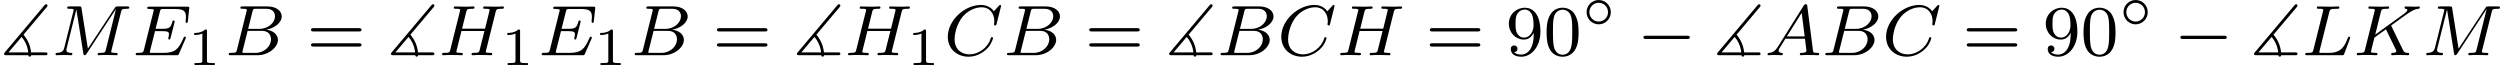
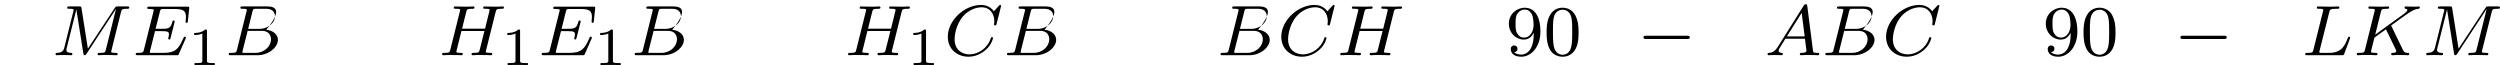
<svg xmlns="http://www.w3.org/2000/svg" xmlns:xlink="http://www.w3.org/1999/xlink" version="1.1" width="557.842pt" height="14.538pt" viewBox="231.005 439.055 557.842 14.538">
  <defs>
    <path id="g2-0" d="M5.571-1.809C5.699-1.809 5.874-1.809 5.874-1.993S5.699-2.176 5.571-2.176H1.004C.877-2.176 .701-2.176 .701-1.993S.877-1.809 1.004-1.809H5.571Z" />
-     <path id="g0-93" d="M5.212-5.364C5.3-5.467 5.3-5.499 5.3-5.531C5.3-5.619 5.228-5.691 5.141-5.691C5.101-5.691 5.045-5.675 4.965-5.579L.542-.327C.462-.231 .446-.215 .446-.159C.446 0 .598 0 .733 0H3.164C3.18 .128 3.268 .159 3.324 .159C3.363 .159 3.467 .135 3.483 0H5.021C5.157 0 5.3 0 5.3-.159S5.157-.319 5.021-.319H3.467C3.387-1.076 3.116-1.698 2.622-2.295L5.212-5.364ZM.948-.319L2.407-2.04C2.965-1.411 3.116-.654 3.148-.319H.948Z" />
    <path id="g3-65" d="M1.474-.948C1.108-.367 .781-.287 .494-.263C.414-.255 .319-.247 .319-.112C.319-.088 .335 0 .43 0C.502 0 .55-.024 1.108-.024C1.65-.024 1.833 0 1.873 0S2.032 0 2.032-.151C2.032-.255 1.929-.263 1.889-.263C1.722-.271 1.554-.335 1.554-.51C1.554-.63 1.618-.733 1.769-.964L2.311-1.841H4.495L4.663-.494C4.663-.383 4.519-.263 4.144-.263C4.025-.263 3.921-.263 3.921-.112C3.921-.104 3.929 0 4.057 0C4.136 0 4.439-.016 4.511-.024H5.013C5.731-.024 5.866 0 5.93 0C5.962 0 6.089 0 6.089-.151C6.089-.263 5.986-.263 5.858-.263C5.42-.263 5.412-.335 5.388-.534L4.758-5.46C4.734-5.635 4.726-5.691 4.591-5.691C4.447-5.691 4.4-5.611 4.352-5.531L1.474-.948ZM2.479-2.104L4.129-4.726L4.463-2.104H2.479Z" />
-     <path id="g3-66" d="M1.347-.63C1.275-.327 1.259-.263 .669-.263C.518-.263 .422-.263 .422-.112C.422 0 .526 0 .662 0H3.618C4.933 0 5.914-.933 5.914-1.706C5.914-2.287 5.412-2.758 4.615-2.845C5.539-3.021 6.336-3.626 6.336-4.328C6.336-4.926 5.754-5.444 4.75-5.444H1.969C1.825-5.444 1.722-5.444 1.722-5.292C1.722-5.181 1.817-5.181 1.953-5.181C2.216-5.181 2.447-5.181 2.447-5.053C2.447-5.021 2.439-5.013 2.415-4.91L1.347-.63ZM2.59-2.941L3.076-4.886C3.148-5.157 3.156-5.181 3.483-5.181H4.631C5.412-5.181 5.587-4.67 5.587-4.344C5.587-3.666 4.862-2.941 3.842-2.941H2.59ZM2.04-.263C1.969-.279 1.945-.279 1.945-.335C1.945-.399 1.961-.462 1.977-.51L2.534-2.718H4.152C4.894-2.718 5.141-2.216 5.141-1.769C5.141-.988 4.376-.263 3.419-.263H2.04Z" />
+     <path id="g3-66" d="M1.347-.63C1.275-.327 1.259-.263 .669-.263C.518-.263 .422-.263 .422-.112C.422 0 .526 0 .662 0H3.618C4.933 0 5.914-.933 5.914-1.706C5.914-2.287 5.412-2.758 4.615-2.845C6.336-4.926 5.754-5.444 4.75-5.444H1.969C1.825-5.444 1.722-5.444 1.722-5.292C1.722-5.181 1.817-5.181 1.953-5.181C2.216-5.181 2.447-5.181 2.447-5.053C2.447-5.021 2.439-5.013 2.415-4.91L1.347-.63ZM2.59-2.941L3.076-4.886C3.148-5.157 3.156-5.181 3.483-5.181H4.631C5.412-5.181 5.587-4.67 5.587-4.344C5.587-3.666 4.862-2.941 3.842-2.941H2.59ZM2.04-.263C1.969-.279 1.945-.279 1.945-.335C1.945-.399 1.961-.462 1.977-.51L2.534-2.718H4.152C4.894-2.718 5.141-2.216 5.141-1.769C5.141-.988 4.376-.263 3.419-.263H2.04Z" />
    <path id="g3-67" d="M6.344-5.396C6.352-5.428 6.368-5.475 6.368-5.515C6.368-5.571 6.32-5.611 6.265-5.611S6.185-5.587 6.121-5.515L5.563-4.902C5.491-5.005 5.069-5.611 4.136-5.611C2.287-5.611 .422-3.897 .422-2.064C.422-.677 1.474 .167 2.742 .167C3.786 .167 4.67-.47 5.101-1.092C5.364-1.482 5.467-1.865 5.467-1.913C5.467-1.985 5.42-2.016 5.348-2.016C5.252-2.016 5.236-1.977 5.212-1.889C4.878-.789 3.802-.096 2.845-.096C2.032-.096 1.18-.574 1.18-1.793C1.18-2.048 1.267-3.379 2.152-4.376C2.75-5.045 3.563-5.348 4.192-5.348C5.197-5.348 5.611-4.543 5.611-3.786C5.611-3.674 5.579-3.523 5.579-3.427C5.579-3.324 5.683-3.324 5.715-3.324C5.818-3.324 5.834-3.355 5.866-3.499L6.344-5.396Z" />
    <path id="g3-69" d="M5.97-1.849C5.986-1.881 6.001-1.929 6.001-1.961C6.001-1.977 5.994-2.072 5.882-2.072C5.794-2.072 5.786-2.048 5.707-1.873C5.197-.709 4.822-.263 3.523-.263H2.072C2-.279 1.977-.279 1.977-.335C1.977-.399 1.993-.462 2.008-.51L2.558-2.686H3.411C3.993-2.686 4.113-2.59 4.113-2.335C4.113-2.327 4.113-2.2 4.057-1.977C4.041-1.937 4.033-1.889 4.033-1.865C4.033-1.857 4.041-1.753 4.152-1.753C4.248-1.753 4.264-1.801 4.296-1.937L4.718-3.602C4.726-3.626 4.75-3.746 4.75-3.762C4.75-3.842 4.686-3.881 4.631-3.881C4.527-3.881 4.519-3.826 4.479-3.69C4.32-3.068 4.105-2.949 3.419-2.949H2.622L3.1-4.854C3.172-5.141 3.18-5.157 3.507-5.157H4.75C5.707-5.157 6.009-4.965 6.009-4.264C6.009-4.097 5.97-3.897 5.97-3.746C5.97-3.65 6.025-3.61 6.089-3.61C6.201-3.61 6.209-3.682 6.225-3.818L6.368-5.173C6.376-5.212 6.376-5.268 6.376-5.308C6.376-5.42 6.28-5.42 6.137-5.42H1.937C1.785-5.42 1.69-5.42 1.69-5.268C1.69-5.157 1.793-5.157 1.929-5.157C1.953-5.157 2.096-5.157 2.232-5.141C2.399-5.125 2.415-5.101 2.415-5.029C2.415-4.989 2.399-4.941 2.391-4.902L1.323-.63C1.251-.327 1.235-.263 .646-.263C.494-.263 .399-.263 .399-.112C.399 0 .502 0 .638 0H4.949C5.149 0 5.157 0 5.22-.143L5.97-1.849Z" />
    <path id="g3-72" d="M6.368-4.798C6.448-5.109 6.464-5.181 7.022-5.181C7.205-5.181 7.301-5.181 7.301-5.332C7.301-5.34 7.293-5.444 7.165-5.444C7.014-5.444 6.822-5.428 6.671-5.42H6.169C5.404-5.42 5.197-5.444 5.141-5.444C5.109-5.444 4.981-5.444 4.981-5.292C4.981-5.181 5.085-5.181 5.212-5.181C5.475-5.181 5.707-5.181 5.707-5.053C5.707-5.021 5.699-5.013 5.675-4.91L5.197-2.965H2.63L3.092-4.822C3.164-5.109 3.18-5.181 3.762-5.181C3.921-5.181 4.017-5.181 4.017-5.332C4.017-5.34 4.009-5.444 3.881-5.444C3.73-5.444 3.539-5.428 3.387-5.42H2.885C2.12-5.42 1.913-5.444 1.857-5.444C1.825-5.444 1.698-5.444 1.698-5.292C1.698-5.181 1.801-5.181 1.929-5.181C2.192-5.181 2.423-5.181 2.423-5.053C2.423-5.021 2.415-5.013 2.391-4.91L1.323-.63C1.251-.327 1.235-.263 .646-.263C.494-.263 .399-.263 .399-.112C.399-.08 .422 0 .526 0C.677 0 .869-.016 1.02-.024H1.53C2.295-.024 2.503 0 2.558 0C2.606 0 2.718 0 2.718-.151C2.718-.263 2.614-.263 2.479-.263C2.455-.263 2.311-.263 2.176-.279C2.008-.295 1.993-.319 1.993-.391C1.993-.43 2.008-.478 2.016-.518L2.558-2.702H5.125C4.894-1.761 4.583-.518 4.575-.518C4.503-.271 4.36-.271 3.881-.263C3.786-.263 3.682-.263 3.682-.112C3.682-.08 3.706 0 3.81 0C3.961 0 4.152-.016 4.304-.024H4.814C5.579-.024 5.786 0 5.842 0C5.89 0 6.001 0 6.001-.151C6.001-.263 5.898-.263 5.762-.263C5.738-.263 5.595-.263 5.46-.279C5.292-.295 5.276-.319 5.276-.391C5.276-.43 5.292-.478 5.3-.518L6.368-4.798Z" />
    <path id="g3-75" d="M4.28-3.204C4.272-3.22 4.232-3.3 4.232-3.308C4.232-3.324 4.368-3.419 4.447-3.475C5.077-3.937 5.938-4.559 6.201-4.726C6.607-4.981 6.902-5.149 7.261-5.181C7.325-5.189 7.436-5.197 7.436-5.34C7.428-5.396 7.38-5.444 7.325-5.444C7.317-5.444 7.093-5.42 7.038-5.42H6.719C6.583-5.42 6.384-5.42 6.312-5.428C6.257-5.428 5.946-5.444 5.89-5.444S5.723-5.444 5.723-5.292C5.723-5.284 5.731-5.189 5.85-5.181C5.914-5.173 6.041-5.157 6.041-5.061C6.041-4.933 5.882-4.798 5.866-4.79L5.802-4.734C5.778-4.71 5.746-4.678 5.707-4.655L2.455-2.295L3.084-4.822C3.156-5.109 3.172-5.181 3.754-5.181C3.913-5.181 4.009-5.181 4.009-5.332C4.009-5.34 4.001-5.444 3.873-5.444C3.722-5.444 3.531-5.428 3.379-5.42H2.877C2.112-5.42 1.905-5.444 1.849-5.444C1.809-5.444 1.69-5.444 1.69-5.292C1.69-5.181 1.785-5.181 1.921-5.181C2.184-5.181 2.415-5.181 2.415-5.053C2.415-5.021 2.407-5.013 2.383-4.91L1.315-.63C1.243-.327 1.227-.263 .638-.263C.486-.263 .391-.263 .391-.112C.391-.08 .414 0 .518 0C.669 0 .861-.016 1.012-.024H2.04C2.168-.016 2.431 0 2.55 0C2.59 0 2.71 0 2.71-.143C2.71-.263 2.614-.263 2.479-.263C2.423-.263 2.311-.263 2.176-.279C2.008-.295 1.985-.311 1.985-.391C1.985-.438 2.04-.638 2.064-.765L2.367-1.969L3.65-2.893L4.607-.925C4.639-.861 4.726-.685 4.758-.614C4.806-.534 4.806-.518 4.806-.486C4.806-.271 4.511-.263 4.423-.263C4.344-.263 4.232-.263 4.232-.112C4.232-.104 4.24 0 4.368 0C4.447 0 4.75-.016 4.822-.024H5.284C6.017-.024 5.994 0 6.097 0C6.129 0 6.249 0 6.249-.151C6.249-.263 6.137-.263 6.089-.263C5.778-.271 5.675-.327 5.547-.598L4.28-3.204Z" />
    <path id="g3-76" d="M3.092-4.822C3.164-5.093 3.18-5.181 3.913-5.181C4.136-5.181 4.216-5.181 4.216-5.332C4.216-5.348 4.2-5.444 4.081-5.444C3.913-5.444 3.674-5.428 3.507-5.42H2.933C2.104-5.42 1.913-5.444 1.857-5.444C1.825-5.444 1.698-5.444 1.698-5.292C1.698-5.181 1.801-5.181 1.929-5.181C2.192-5.181 2.423-5.181 2.423-5.053C2.423-5.021 2.415-5.013 2.391-4.91L1.323-.63C1.251-.327 1.235-.263 .646-.263C.494-.263 .399-.263 .399-.112C.399 0 .502 0 .638 0H4.487C4.686 0 4.694-.008 4.758-.159C4.838-.383 5.42-1.881 5.42-1.961C5.42-2.032 5.356-2.072 5.3-2.072C5.212-2.072 5.197-2.016 5.141-1.897C4.854-1.156 4.511-.263 3.084-.263H2.072C2-.279 1.977-.279 1.977-.335C1.977-.399 1.993-.462 2.008-.51L3.092-4.822Z" />
    <path id="g3-77" d="M7.739-4.798C7.819-5.109 7.835-5.181 8.393-5.181C8.576-5.181 8.671-5.181 8.671-5.332C8.671-5.444 8.568-5.444 8.424-5.444H7.396C7.181-5.444 7.157-5.444 7.054-5.284L4.049-.733L3.339-5.228C3.308-5.428 3.3-5.444 3.061-5.444H1.985C1.841-5.444 1.737-5.444 1.737-5.292C1.737-5.181 1.841-5.181 1.969-5.181C2.232-5.181 2.463-5.181 2.463-5.053C2.463-5.021 2.455-5.013 2.431-4.91L1.419-.853C1.323-.454 1.116-.279 .582-.263C.534-.263 .438-.255 .438-.112C.438-.064 .478 0 .558 0C.59 0 .773-.024 1.347-.024C1.977-.024 2.096 0 2.168 0C2.2 0 2.319 0 2.319-.151C2.319-.247 2.232-.263 2.176-.263C1.889-.271 1.65-.319 1.65-.598C1.65-.638 1.674-.749 1.674-.757L2.758-5.085H2.766L3.539-.215C3.563-.088 3.571 0 3.682 0S3.85-.088 3.897-.159L7.173-5.149L7.181-5.141L6.057-.63C5.986-.327 5.97-.263 5.38-.263C5.228-.263 5.133-.263 5.133-.112C5.133-.08 5.157 0 5.26 0S5.603-.016 5.715-.024H6.225C6.966-.024 7.157 0 7.213 0C7.261 0 7.372 0 7.372-.151C7.372-.263 7.269-.263 7.133-.263C7.109-.263 6.966-.263 6.83-.279C6.663-.295 6.647-.319 6.647-.391C6.647-.43 6.663-.478 6.671-.518L7.739-4.798Z" />
    <path id="g4-49" d="M2.146-3.796C2.146-3.975 2.122-3.975 1.943-3.975C1.548-3.593 .938-3.593 .723-3.593V-3.359C.879-3.359 1.273-3.359 1.632-3.527V-.508C1.632-.311 1.632-.233 1.016-.233H.759V0C1.088-.024 1.554-.024 1.889-.024S2.69-.024 3.019 0V-.233H2.762C2.146-.233 2.146-.311 2.146-.508V-3.796Z" />
    <path id="g6-48" d="M3.897-2.542C3.897-3.395 3.81-3.913 3.547-4.423C3.196-5.125 2.55-5.3 2.112-5.3C1.108-5.3 .741-4.551 .63-4.328C.343-3.746 .327-2.957 .327-2.542C.327-2.016 .351-1.211 .733-.574C1.1 .016 1.69 .167 2.112 .167C2.495 .167 3.18 .048 3.579-.741C3.873-1.315 3.897-2.024 3.897-2.542ZM2.112-.056C1.841-.056 1.291-.183 1.124-1.02C1.036-1.474 1.036-2.224 1.036-2.638C1.036-3.188 1.036-3.746 1.124-4.184C1.291-4.997 1.913-5.077 2.112-5.077C2.383-5.077 2.933-4.941 3.092-4.216C3.188-3.778 3.188-3.18 3.188-2.638C3.188-2.168 3.188-1.451 3.092-1.004C2.925-.167 2.375-.056 2.112-.056Z" />
    <path id="g6-57" d="M3.124-2.351C3.124-.406 2.2-.072 1.737-.072C1.57-.072 1.156-.096 .94-.343C1.291-.375 1.315-.638 1.315-.717C1.315-.956 1.132-1.092 .94-1.092C.797-1.092 .566-1.004 .566-.701C.566-.159 1.012 .167 1.745 .167C2.837 .167 3.873-.917 3.873-2.622C3.873-4.694 2.957-5.3 2.136-5.3C1.196-5.3 .351-4.567 .351-3.523C.351-2.495 1.124-1.745 2.024-1.745C2.59-1.745 2.933-2.104 3.124-2.511V-2.351ZM2.056-1.969C1.69-1.969 1.459-2.136 1.283-2.431C1.1-2.726 1.1-3.108 1.1-3.515C1.1-3.985 1.1-4.32 1.315-4.647C1.514-4.933 1.769-5.093 2.144-5.093C2.678-5.093 2.909-4.567 2.933-4.527C3.1-4.136 3.108-3.515 3.108-3.355C3.108-2.726 2.766-1.969 2.056-1.969Z" />
-     <path id="g6-61" d="M5.826-2.654C5.946-2.654 6.105-2.654 6.105-2.837S5.914-3.021 5.794-3.021H.781C.662-3.021 .47-3.021 .47-2.837S.63-2.654 .749-2.654H5.826ZM5.794-.964C5.914-.964 6.105-.964 6.105-1.148S5.946-1.331 5.826-1.331H.749C.63-1.331 .47-1.331 .47-1.148S.662-.964 .781-.964H5.794Z" />
-     <path id="g1-14" d="M3.258-1.494C3.258-2.254 2.648-2.851 1.907-2.851S.556-2.248 .556-1.494C.556-.735 1.166-.137 1.907-.137S3.258-.741 3.258-1.494ZM1.907-.448C1.333-.448 .867-.909 .867-1.494S1.333-2.54 1.907-2.54S2.947-2.08 2.947-1.494S2.481-.448 1.907-.448Z" />
  </defs>
  <g id="page26" transform="matrix(2 0 0 2 0 0)">
    <use x="115.503" y="225.689" xlink:href="#g0-93" />
    <use x="121.259" y="225.689" xlink:href="#g3-77" />
    <use x="130.24" y="225.689" xlink:href="#g3-69" />
    <use x="136.446" y="226.796" xlink:href="#g4-49" />
    <use x="140.597" y="225.689" xlink:href="#g3-66" />
    <use x="149.73" y="225.689" xlink:href="#g6-61" />
    <use x="158.669" y="225.689" xlink:href="#g0-93" />
    <use x="164.425" y="225.689" xlink:href="#g3-72" />
    <use x="171.382" y="226.796" xlink:href="#g4-49" />
    <use x="175.533" y="225.689" xlink:href="#g3-69" />
    <use x="181.739" y="226.796" xlink:href="#g4-49" />
    <use x="185.89" y="225.689" xlink:href="#g3-66" />
    <use x="195.022" y="225.689" xlink:href="#g6-61" />
    <use x="203.961" y="225.689" xlink:href="#g0-93" />
    <use x="209.717" y="225.689" xlink:href="#g3-72" />
    <use x="216.674" y="226.796" xlink:href="#g4-49" />
    <use x="220.825" y="225.689" xlink:href="#g3-67" />
    <use x="227.424" y="225.689" xlink:href="#g3-66" />
    <use x="236.556" y="225.689" xlink:href="#g6-61" />
    <use x="245.495" y="225.689" xlink:href="#g0-93" />
    <use x="251.251" y="225.689" xlink:href="#g3-66" />
    <use x="258.031" y="225.689" xlink:href="#g3-67" />
    <use x="264.63" y="225.689" xlink:href="#g3-72" />
    <use x="274.553" y="225.689" xlink:href="#g6-61" />
    <use x="283.492" y="225.689" xlink:href="#g6-57" />
    <use x="287.726" y="225.689" xlink:href="#g6-48" />
    <use x="291.96" y="222.379" xlink:href="#g1-14" />
    <use x="298.159" y="225.689" xlink:href="#g2-0" />
    <use x="306.627" y="225.689" xlink:href="#g0-93" />
    <use x="312.384" y="225.689" xlink:href="#g3-65" />
    <use x="318.726" y="225.689" xlink:href="#g3-66" />
    <use x="325.507" y="225.689" xlink:href="#g3-67" />
    <use x="334.458" y="225.689" xlink:href="#g6-61" />
    <use x="343.397" y="225.689" xlink:href="#g6-57" />
    <use x="347.631" y="225.689" xlink:href="#g6-48" />
    <use x="351.865" y="222.379" xlink:href="#g1-14" />
    <use x="358.064" y="225.689" xlink:href="#g2-0" />
    <use x="366.532" y="225.689" xlink:href="#g0-93" />
    <use x="372.288" y="225.689" xlink:href="#g3-76" />
    <use x="378.047" y="225.689" xlink:href="#g3-75" />
    <use x="385.752" y="225.689" xlink:href="#g3-77" />
  </g>
</svg>